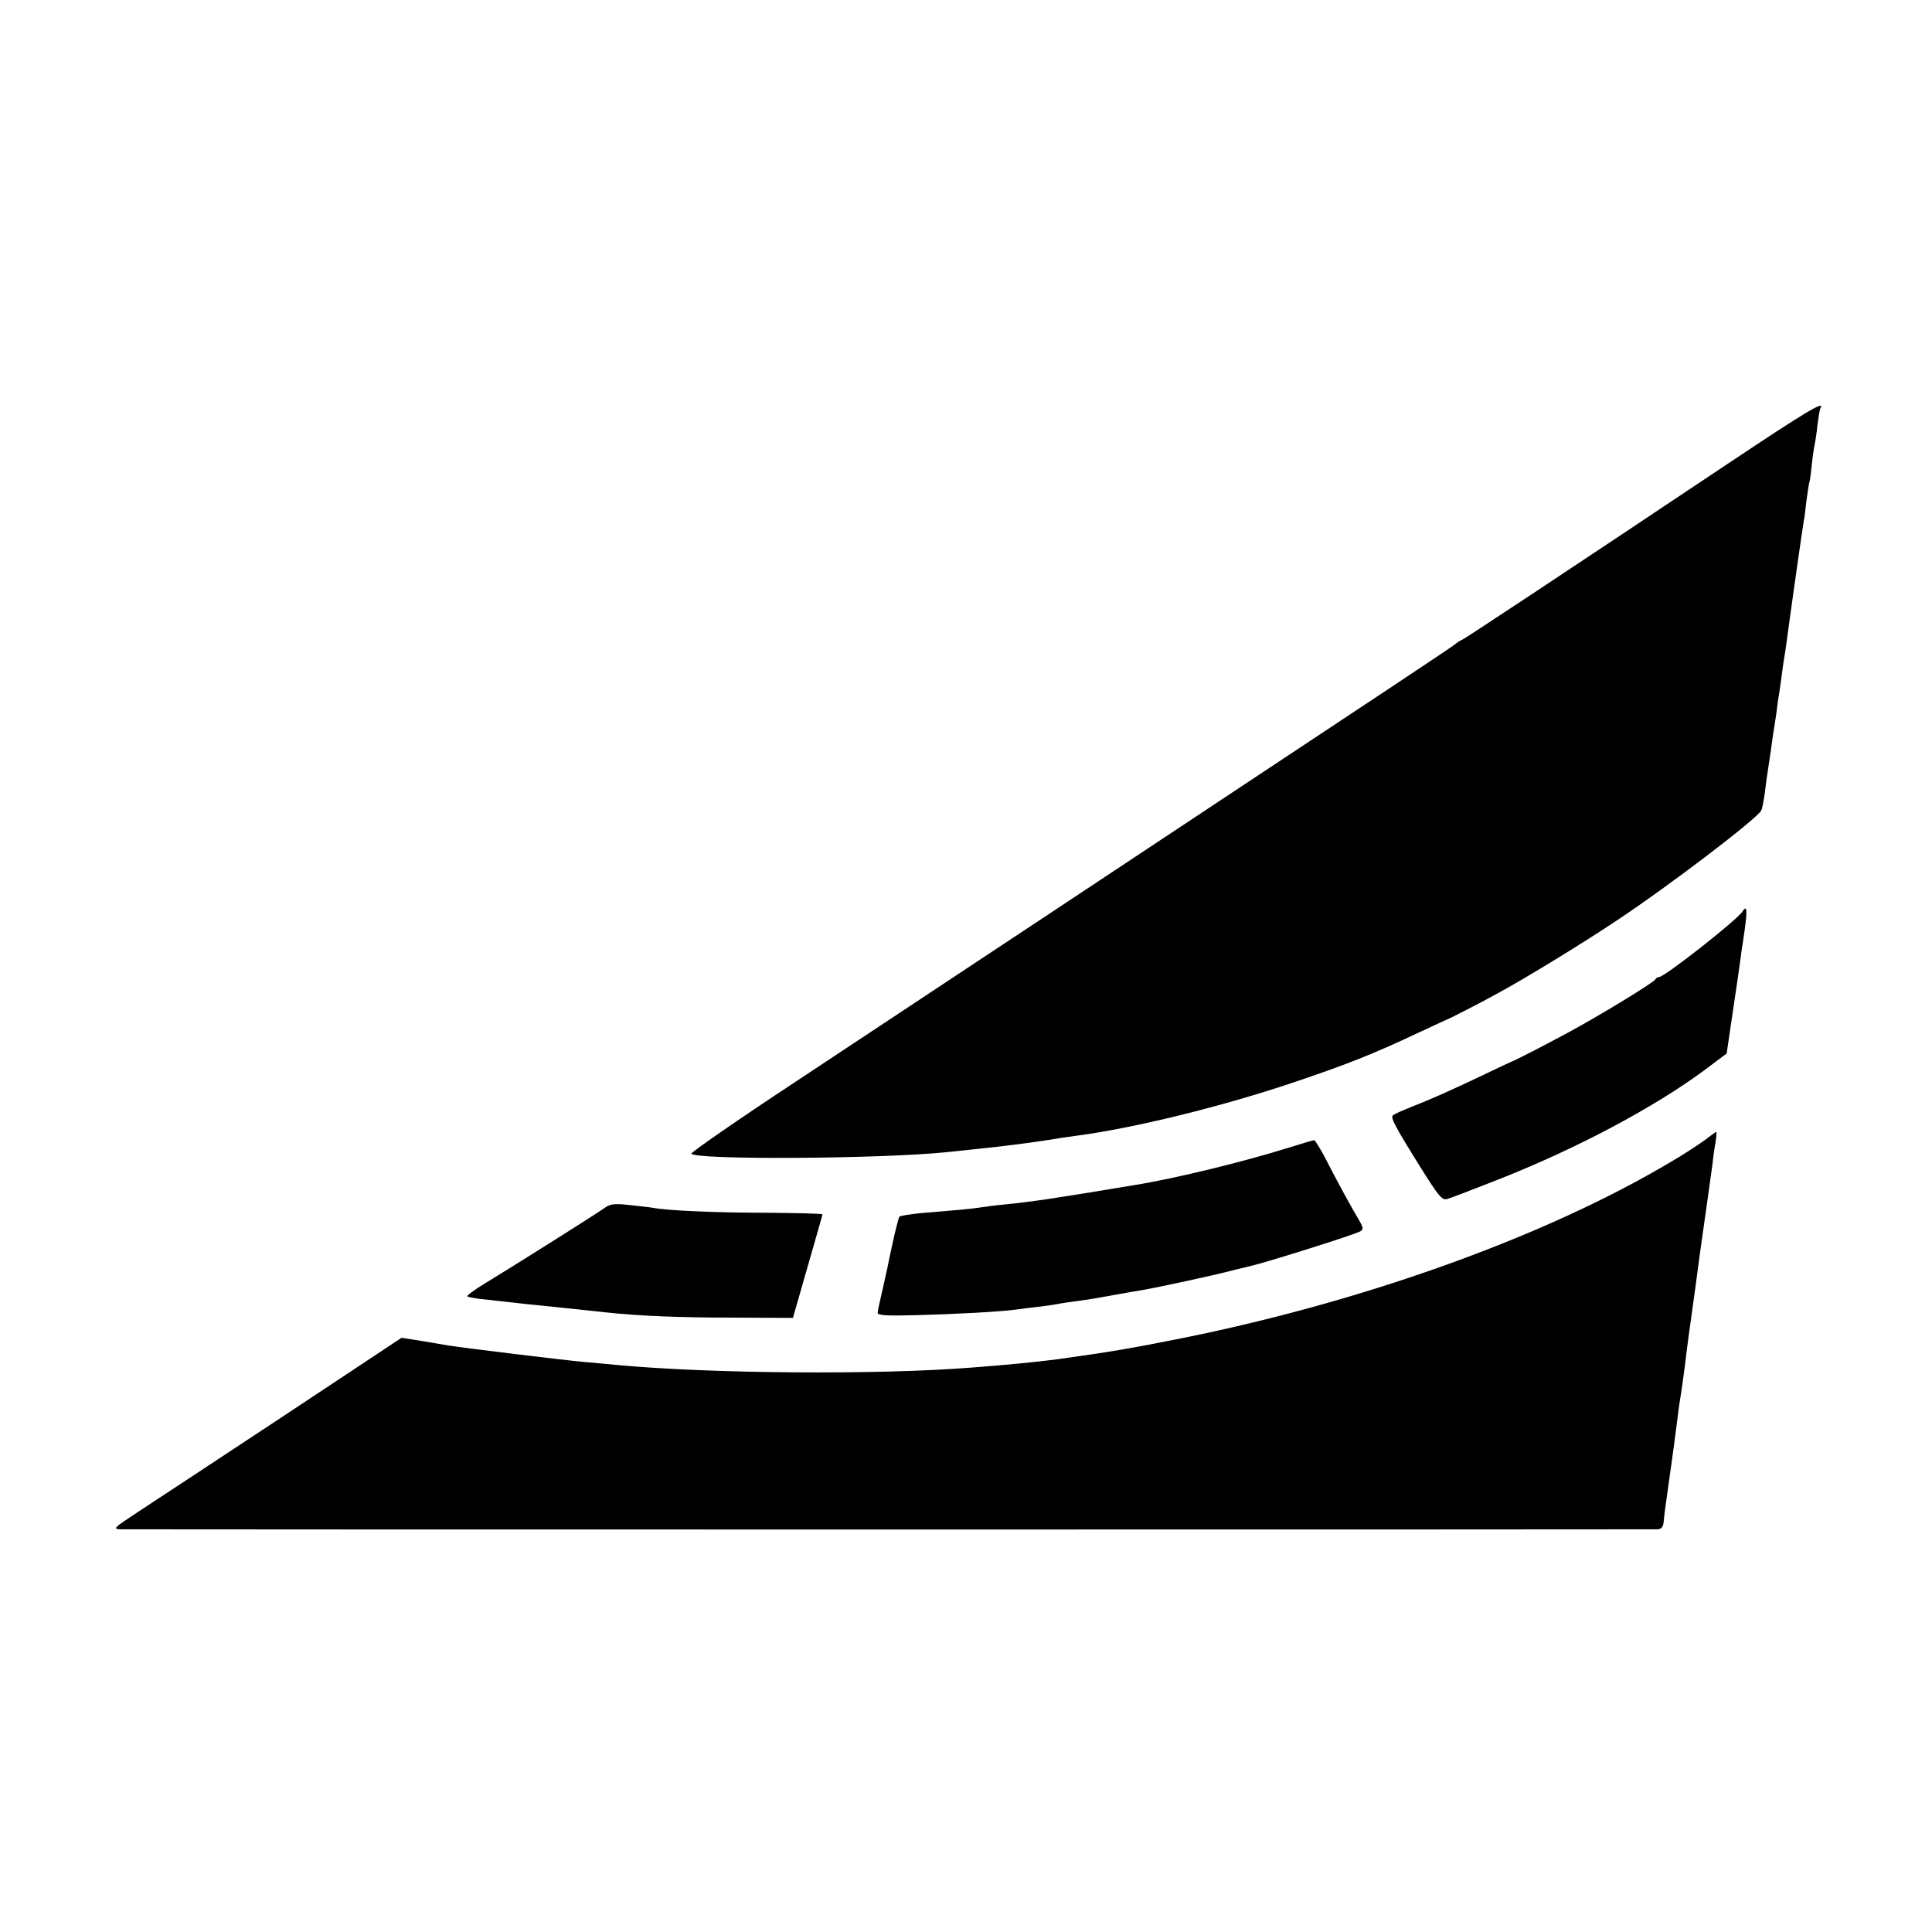
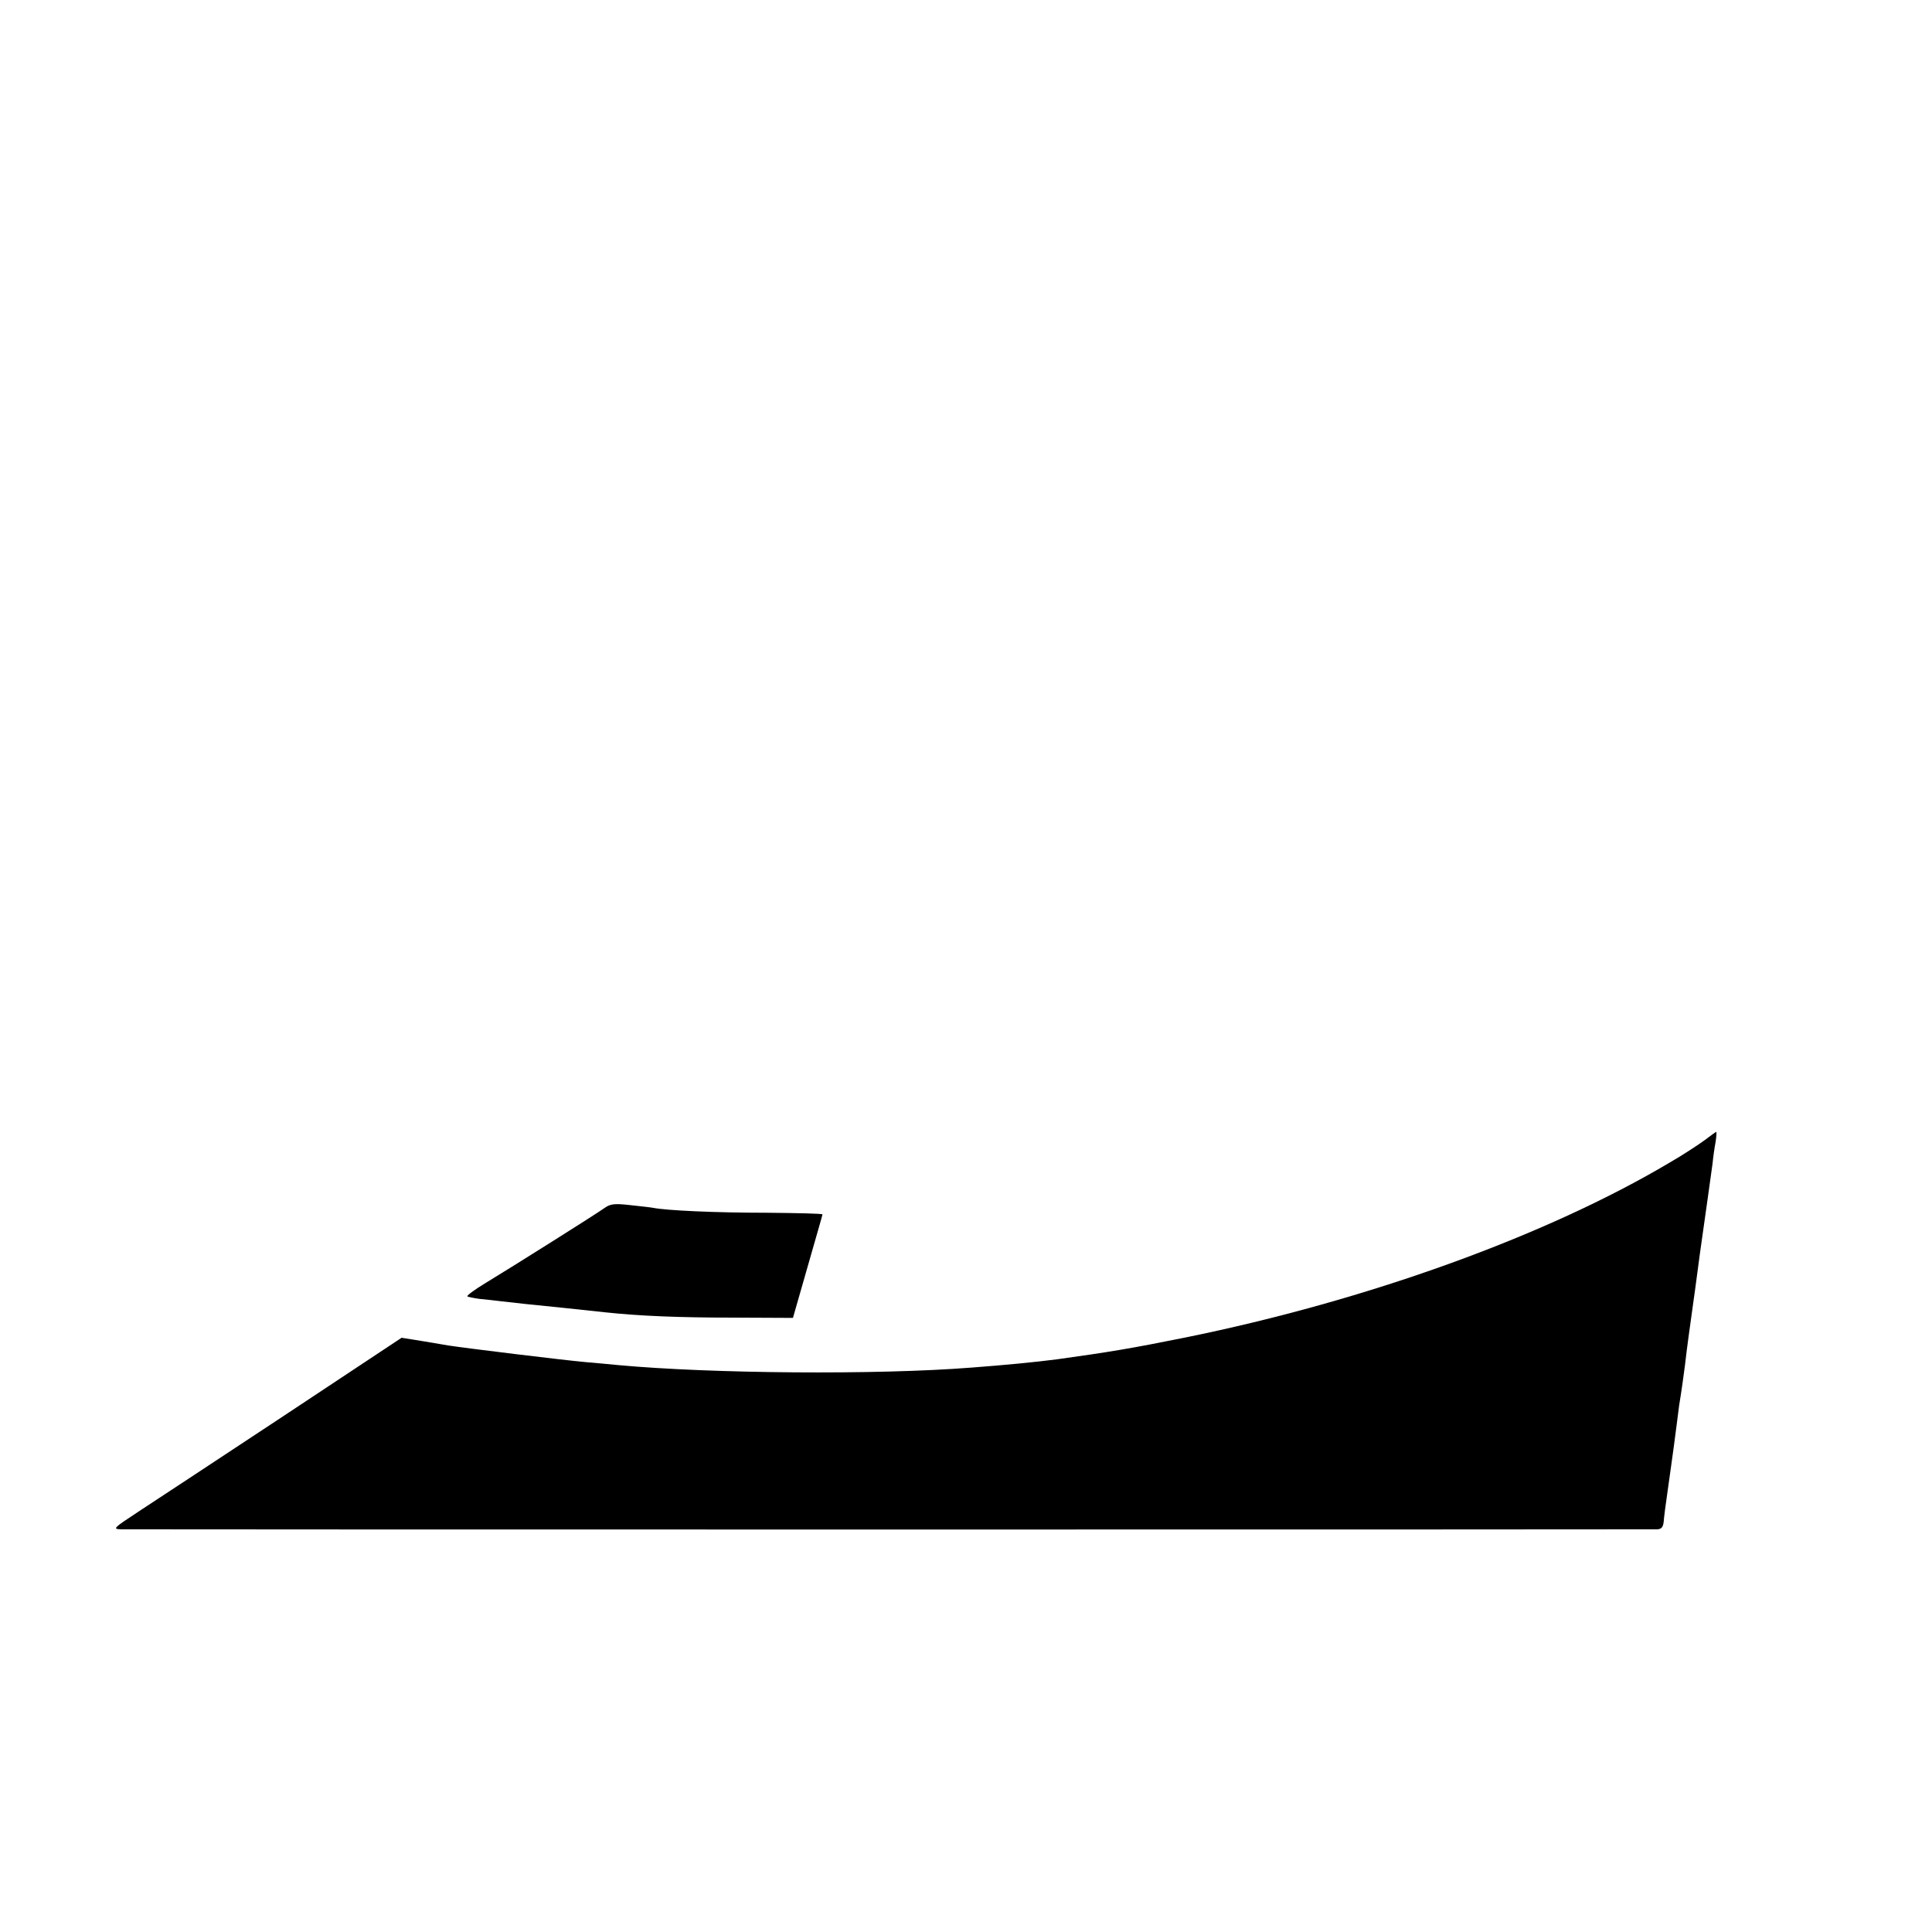
<svg xmlns="http://www.w3.org/2000/svg" version="1.0" width="700pt" height="700pt" viewBox="0 0 700 700" preserveAspectRatio="xMidYMid meet">
  <g transform="translate(0,700) scale(0.1,-0.1)" fill="#000000" stroke="none">
-     <path d="M6265 5323 c-638 -426 -959 -638 -969 -642 -6 -2 -15 -8 -21 -13 -9 -9 -185 -125 -1460 -970 -302 -200 -722 -478 -932 -617 -211 -139 -381 -257 -378 -261 14 -23 679 -19 920 5 22 2 65 7 95 10 102 10 225 26 280 35 30 5 75 12 100 15 211 28 523 105 780 191 205 69 293 104 465 185 50 23 92 43 95 44 8 2 131 65 190 98 103 56 305 180 425 260 193 128 509 369 526 400 4 7 9 35 13 62 3 28 8 61 10 75 2 14 7 47 11 73 4 27 8 56 9 65 2 10 7 44 12 77 4 33 8 62 9 65 1 3 5 34 10 70 5 36 9 67 10 70 1 3 5 30 9 60 4 30 16 118 27 195 11 77 22 156 25 175 3 19 7 46 9 60 3 14 7 48 10 75 4 28 8 57 10 65 3 8 7 40 10 70 3 30 8 62 10 70 2 8 7 40 10 70 4 30 8 57 11 61 18 30 -51 -11 -331 -198z" />
-     <path d="M6313 3697 c-19 -30 -282 -237 -302 -237 -5 0 -11 -4 -13 -8 -4 -11 -208 -135 -318 -194 -96 -52 -193 -101 -200 -103 -3 -1 -48 -22 -100 -47 -124 -59 -191 -89 -265 -118 -33 -13 -64 -27 -68 -31 -10 -8 7 -40 102 -192 64 -102 76 -117 95 -111 11 3 95 35 186 71 282 111 564 261 746 396 l80 60 23 156 c13 86 25 170 27 186 2 17 6 45 9 63 17 110 17 139 -2 109z" />
    <path d="M6175 2868 c-22 -16 -78 -53 -125 -80 -448 -266 -1096 -500 -1755 -634 -198 -40 -278 -53 -465 -79 -77 -10 -189 -21 -310 -30 -342 -27 -944 -22 -1280 9 -30 3 -84 8 -120 11 -87 8 -430 50 -495 60 -11 2 -54 9 -95 16 l-75 12 -430 -285 c-236 -156 -473 -312 -525 -346 -91 -60 -93 -62 -60 -63 45 -1 5538 -1 5565 0 15 1 21 8 23 29 1 15 7 61 13 102 6 41 12 86 14 100 2 14 6 43 9 65 3 22 8 60 11 84 3 23 7 55 9 70 9 54 16 107 21 145 6 55 19 147 30 226 2 14 9 63 15 110 6 47 13 96 15 110 9 61 35 249 40 285 2 22 7 57 11 78 3 20 4 37 2 36 -1 0 -21 -14 -43 -31z" />
-     <path d="M4660 2839 c-154 -48 -402 -109 -545 -132 -295 -49 -366 -60 -484 -72 -24 -2 -60 -7 -80 -10 -35 -5 -54 -7 -211 -20 -41 -4 -78 -10 -81 -13 -5 -6 -24 -87 -45 -191 -3 -13 -11 -51 -19 -85 -8 -34 -15 -66 -15 -73 0 -9 36 -11 143 -8 146 4 295 12 357 20 19 3 55 7 80 10 25 3 56 7 70 10 14 3 43 7 65 10 22 3 52 7 68 10 30 5 138 25 177 31 62 11 271 56 325 71 33 8 65 16 70 17 59 14 378 114 394 125 12 7 10 15 -6 42 -22 36 -77 136 -126 232 -17 31 -33 57 -36 56 -3 0 -49 -14 -101 -30z" />
    <path d="M2190 2623 c-29 -21 -334 -213 -433 -273 -38 -23 -66 -44 -64 -47 3 -2 22 -6 43 -9 22 -2 58 -6 82 -9 51 -6 97 -11 227 -24 55 -6 123 -13 150 -16 122 -13 265 -19 464 -19 l214 -1 53 185 c29 102 54 187 54 190 0 3 -91 5 -203 6 -185 0 -362 8 -412 18 -11 2 -49 6 -85 10 -54 6 -69 4 -90 -11z" />
  </g>
</svg>